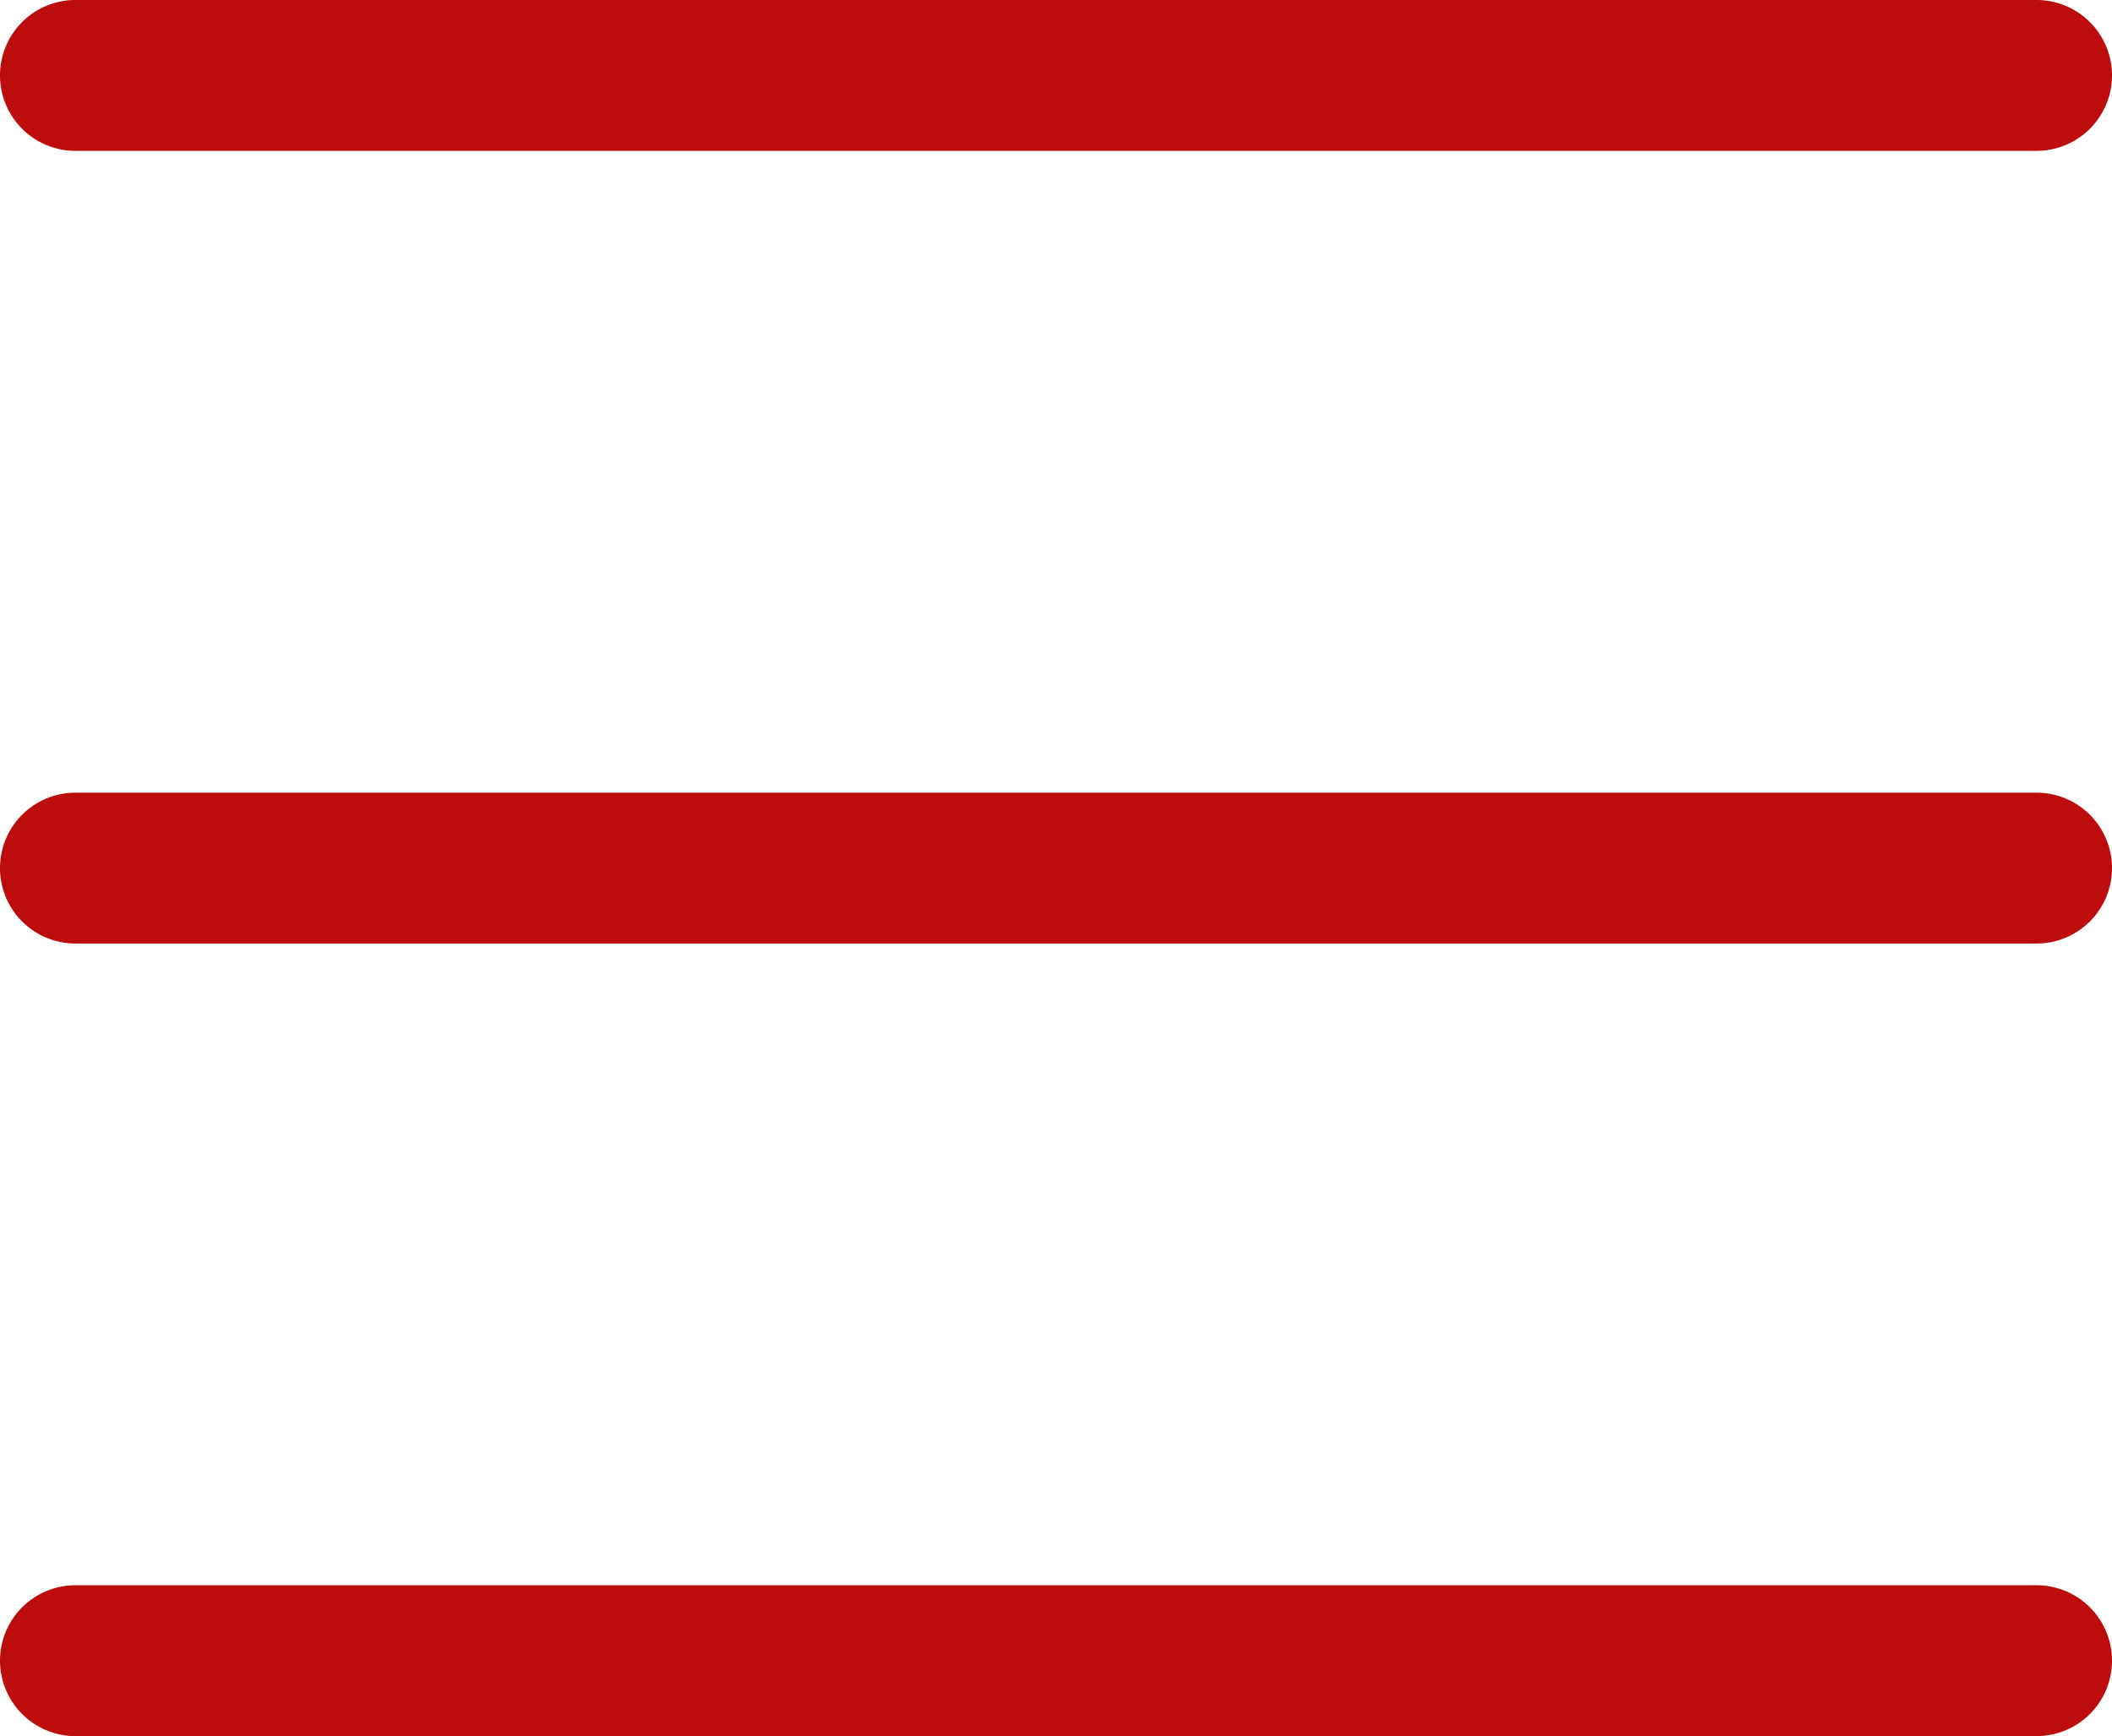
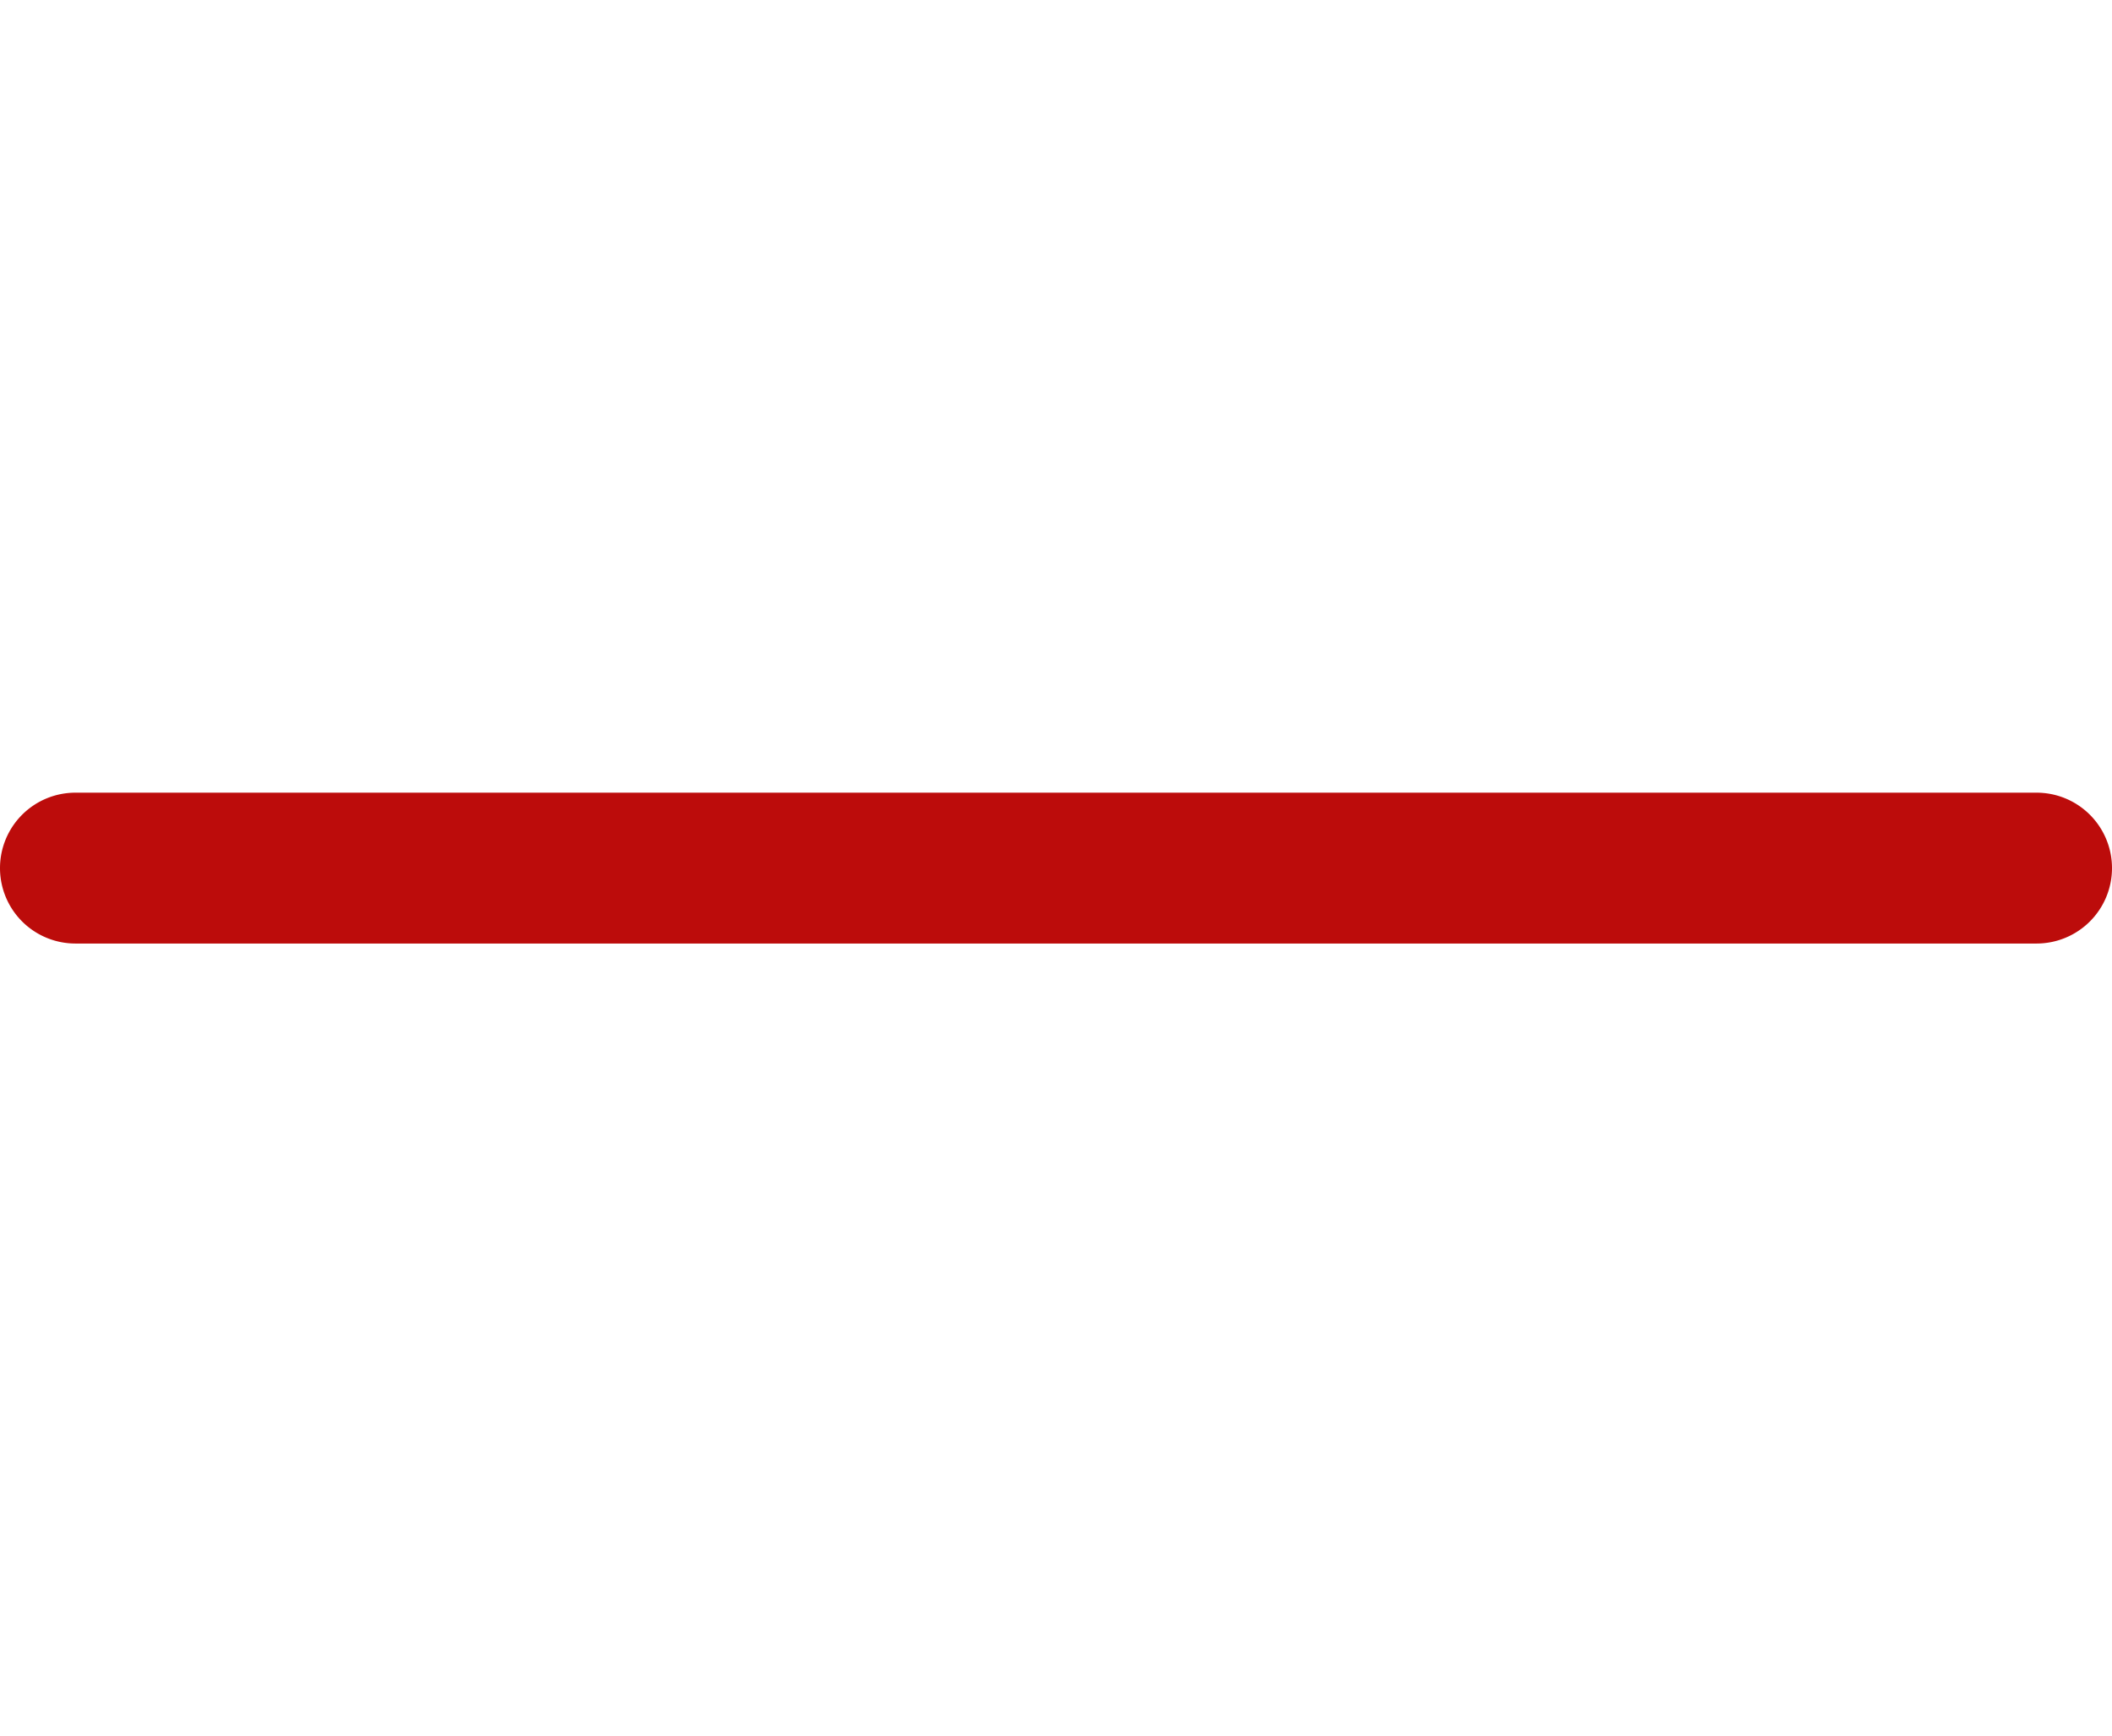
<svg xmlns="http://www.w3.org/2000/svg" width="21" height="17.263" viewBox="0 0 21 17.263">
  <g id="Gruppe_296" data-name="Gruppe 296" transform="translate(21600 52.001)">
    <g id="Gruppe_295" data-name="Gruppe 295">
-       <path id="Pfad_1" data-name="Pfad 1" d="M19.5.75H0A.75.75,0,0,1-.75,0,.75.75,0,0,1,0-.75H19.5a.75.75,0,0,1,.75.75A.75.75,0,0,1,19.5.75Z" transform="translate(-21599.25 -51.251)" fill="#bc0c0b" />
      <path id="Pfad_2" data-name="Pfad 2" d="M19.5.75H0A.75.75,0,0,1-.75,0,.75.75,0,0,1,0-.75H19.5a.75.75,0,0,1,.75.75A.75.75,0,0,1,19.5.75Z" transform="translate(-21599.25 -43.369)" fill="#bc0c0b" />
-       <path id="Pfad_3" data-name="Pfad 3" d="M19.5.75H0A.75.75,0,0,1-.75,0,.75.75,0,0,1,0-.75H19.5a.75.75,0,0,1,.75.75A.75.75,0,0,1,19.5.75Z" transform="translate(-21599.25 -35.488)" fill="#bc0c0b" />
-       <path id="Pfad_4" data-name="Pfad 4" d="M0,0H21V-17.262H0Z" transform="translate(-21600 -34.738)" fill="none" />
    </g>
  </g>
</svg>